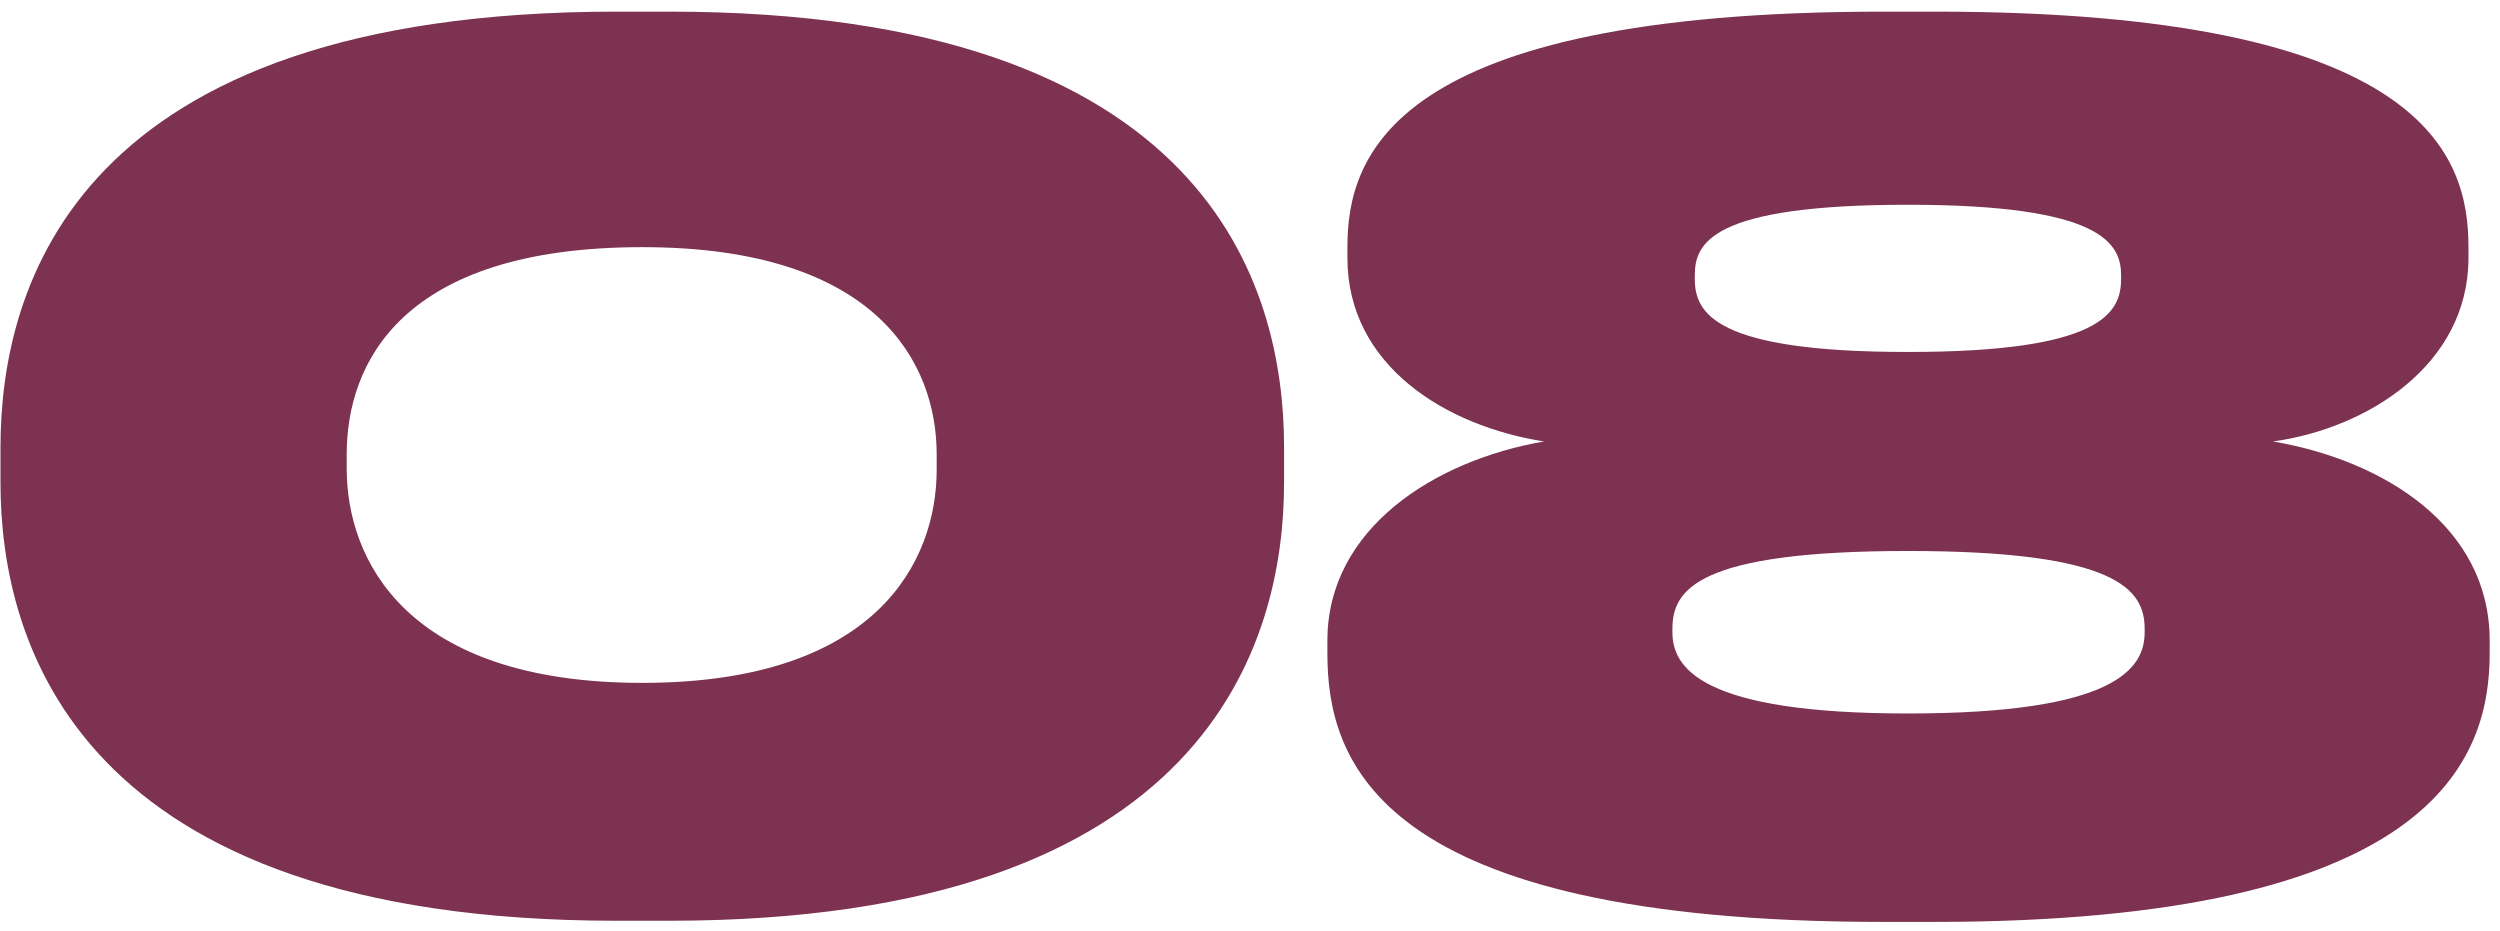
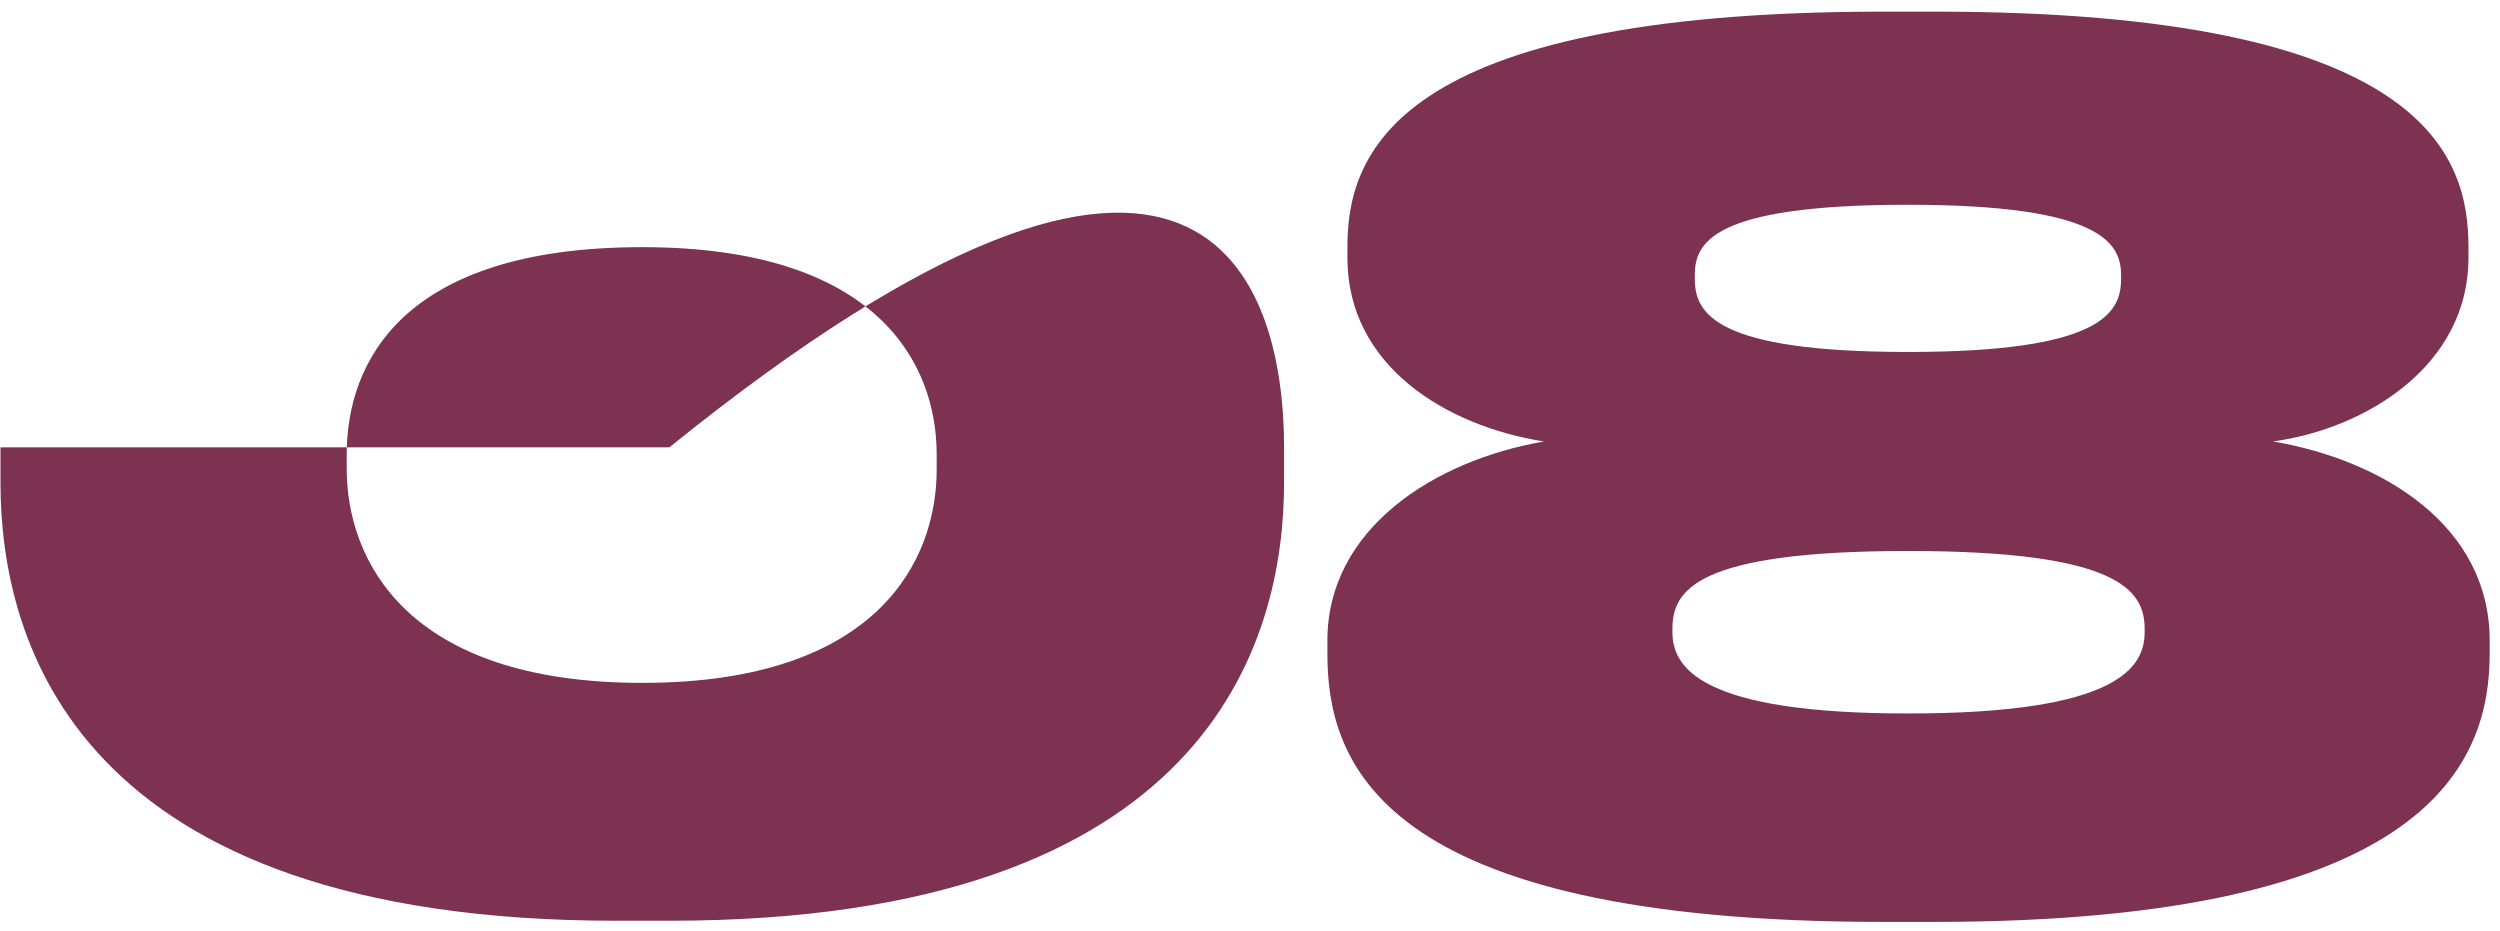
<svg xmlns="http://www.w3.org/2000/svg" width="188" height="70" viewBox="0 0 188 70" fill="none">
-   <path d="M96.562 33.641V36.297C96.562 48.252 90.894 69.24 50.336 69.24H46.351C5.704 69.24 0.037 48.252 0.037 36.297V33.641C0.037 21.509 5.704 0.875 46.351 0.875H50.336C90.894 0.875 96.562 21.509 96.562 33.641ZM70.438 35.323V34.172C70.438 27.353 66.01 18.586 48.299 18.586C30.145 18.586 26.072 27.353 26.072 34.172V35.235C26.072 42.053 30.5 51.352 48.299 51.352C66.01 51.352 70.438 42.142 70.438 35.323ZM185.629 18.586V19.383C185.629 27.442 178.014 32.224 170.929 33.198C179.254 34.615 187.223 39.574 187.223 48.164V49.138C187.223 57.108 183.061 69.328 145.425 69.328H141.618C103.362 69.328 99.82 57.108 99.82 49.138V48.164C99.82 39.751 107.878 34.615 116.114 33.198C108.764 32.047 101.325 27.53 101.325 19.383V18.586C101.325 11.856 104.424 0.875 141.618 0.875H145.514C182.619 0.875 185.629 11.856 185.629 18.586ZM159.506 20.977V20.712C159.506 18.321 158.089 15.398 143.477 15.398C128.6 15.398 127.449 18.321 127.449 20.712V20.977C127.449 23.545 128.954 26.468 143.477 26.468C158 26.468 159.506 23.545 159.506 20.977ZM161.277 47.544V47.278C161.277 44.356 159.24 41.434 143.477 41.434C127.626 41.434 125.766 44.356 125.766 47.278V47.544C125.766 50.2 127.892 53.654 143.477 53.654C159.24 53.654 161.277 50.2 161.277 47.544Z" fill="#7C3250" />
+   <path d="M96.562 33.641V36.297C96.562 48.252 90.894 69.24 50.336 69.24H46.351C5.704 69.24 0.037 48.252 0.037 36.297V33.641H50.336C90.894 0.875 96.562 21.509 96.562 33.641ZM70.438 35.323V34.172C70.438 27.353 66.01 18.586 48.299 18.586C30.145 18.586 26.072 27.353 26.072 34.172V35.235C26.072 42.053 30.5 51.352 48.299 51.352C66.01 51.352 70.438 42.142 70.438 35.323ZM185.629 18.586V19.383C185.629 27.442 178.014 32.224 170.929 33.198C179.254 34.615 187.223 39.574 187.223 48.164V49.138C187.223 57.108 183.061 69.328 145.425 69.328H141.618C103.362 69.328 99.82 57.108 99.82 49.138V48.164C99.82 39.751 107.878 34.615 116.114 33.198C108.764 32.047 101.325 27.53 101.325 19.383V18.586C101.325 11.856 104.424 0.875 141.618 0.875H145.514C182.619 0.875 185.629 11.856 185.629 18.586ZM159.506 20.977V20.712C159.506 18.321 158.089 15.398 143.477 15.398C128.6 15.398 127.449 18.321 127.449 20.712V20.977C127.449 23.545 128.954 26.468 143.477 26.468C158 26.468 159.506 23.545 159.506 20.977ZM161.277 47.544V47.278C161.277 44.356 159.24 41.434 143.477 41.434C127.626 41.434 125.766 44.356 125.766 47.278V47.544C125.766 50.2 127.892 53.654 143.477 53.654C159.24 53.654 161.277 50.2 161.277 47.544Z" fill="#7C3250" />
</svg>